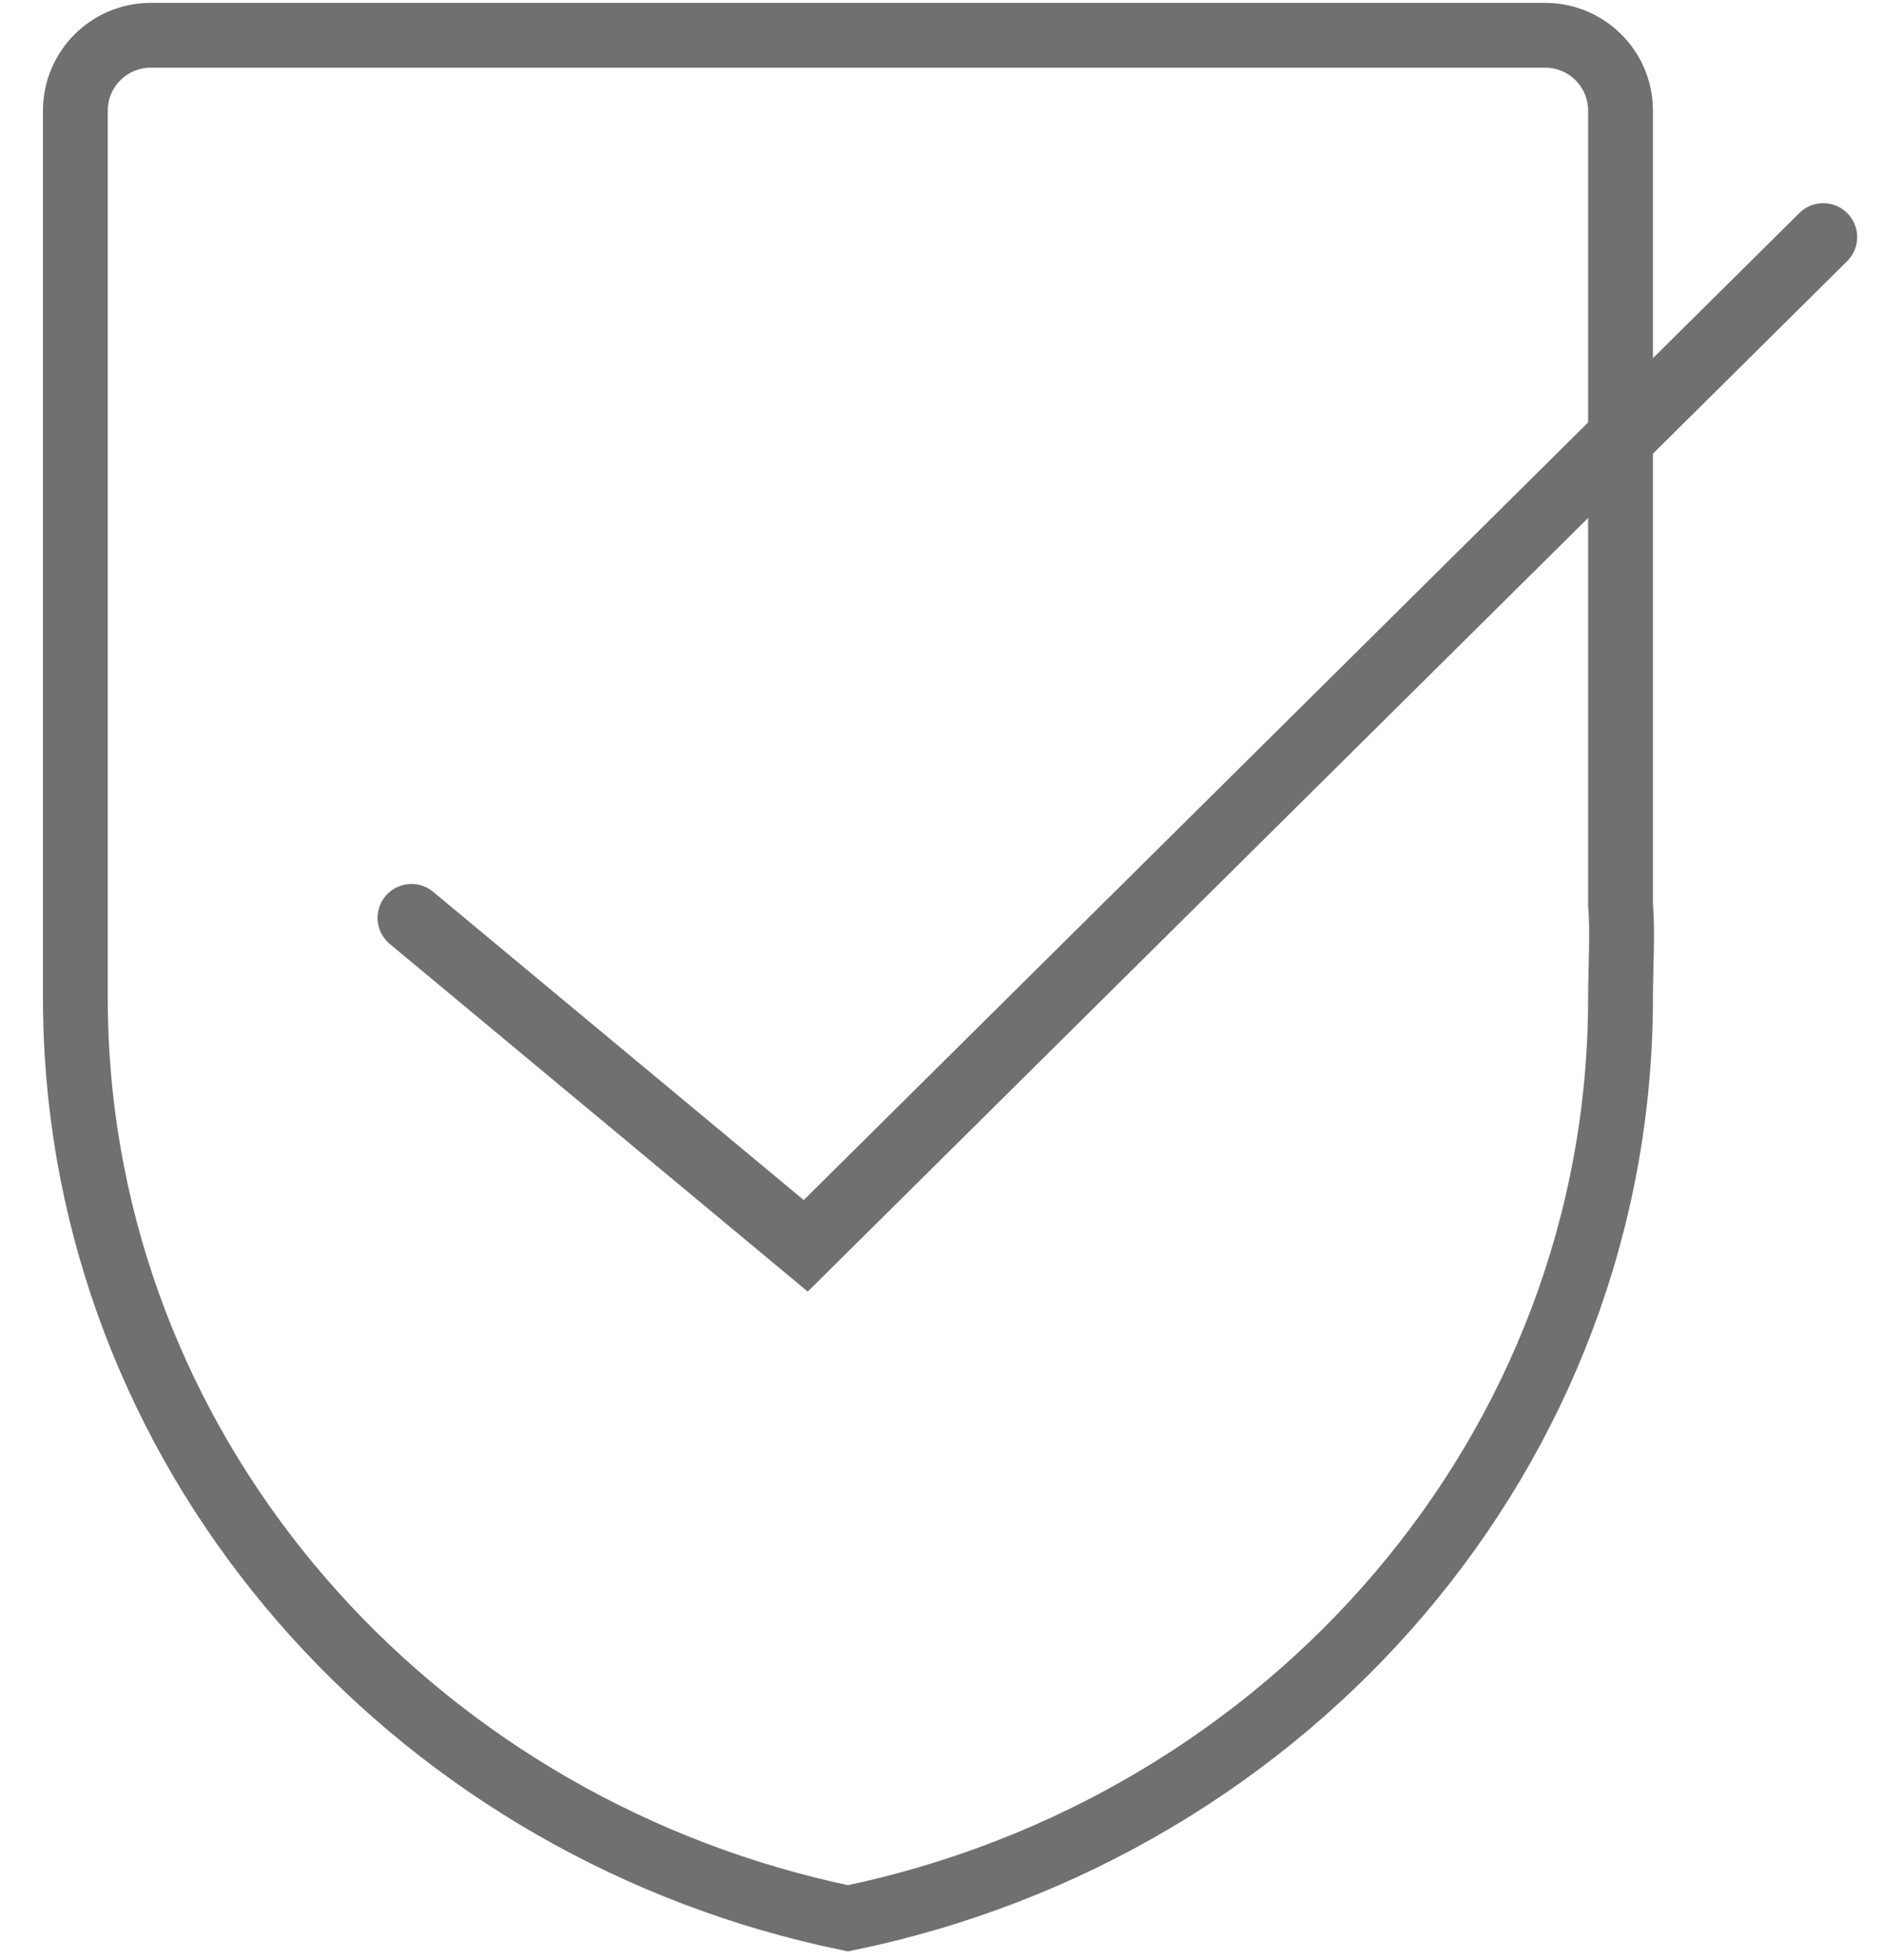
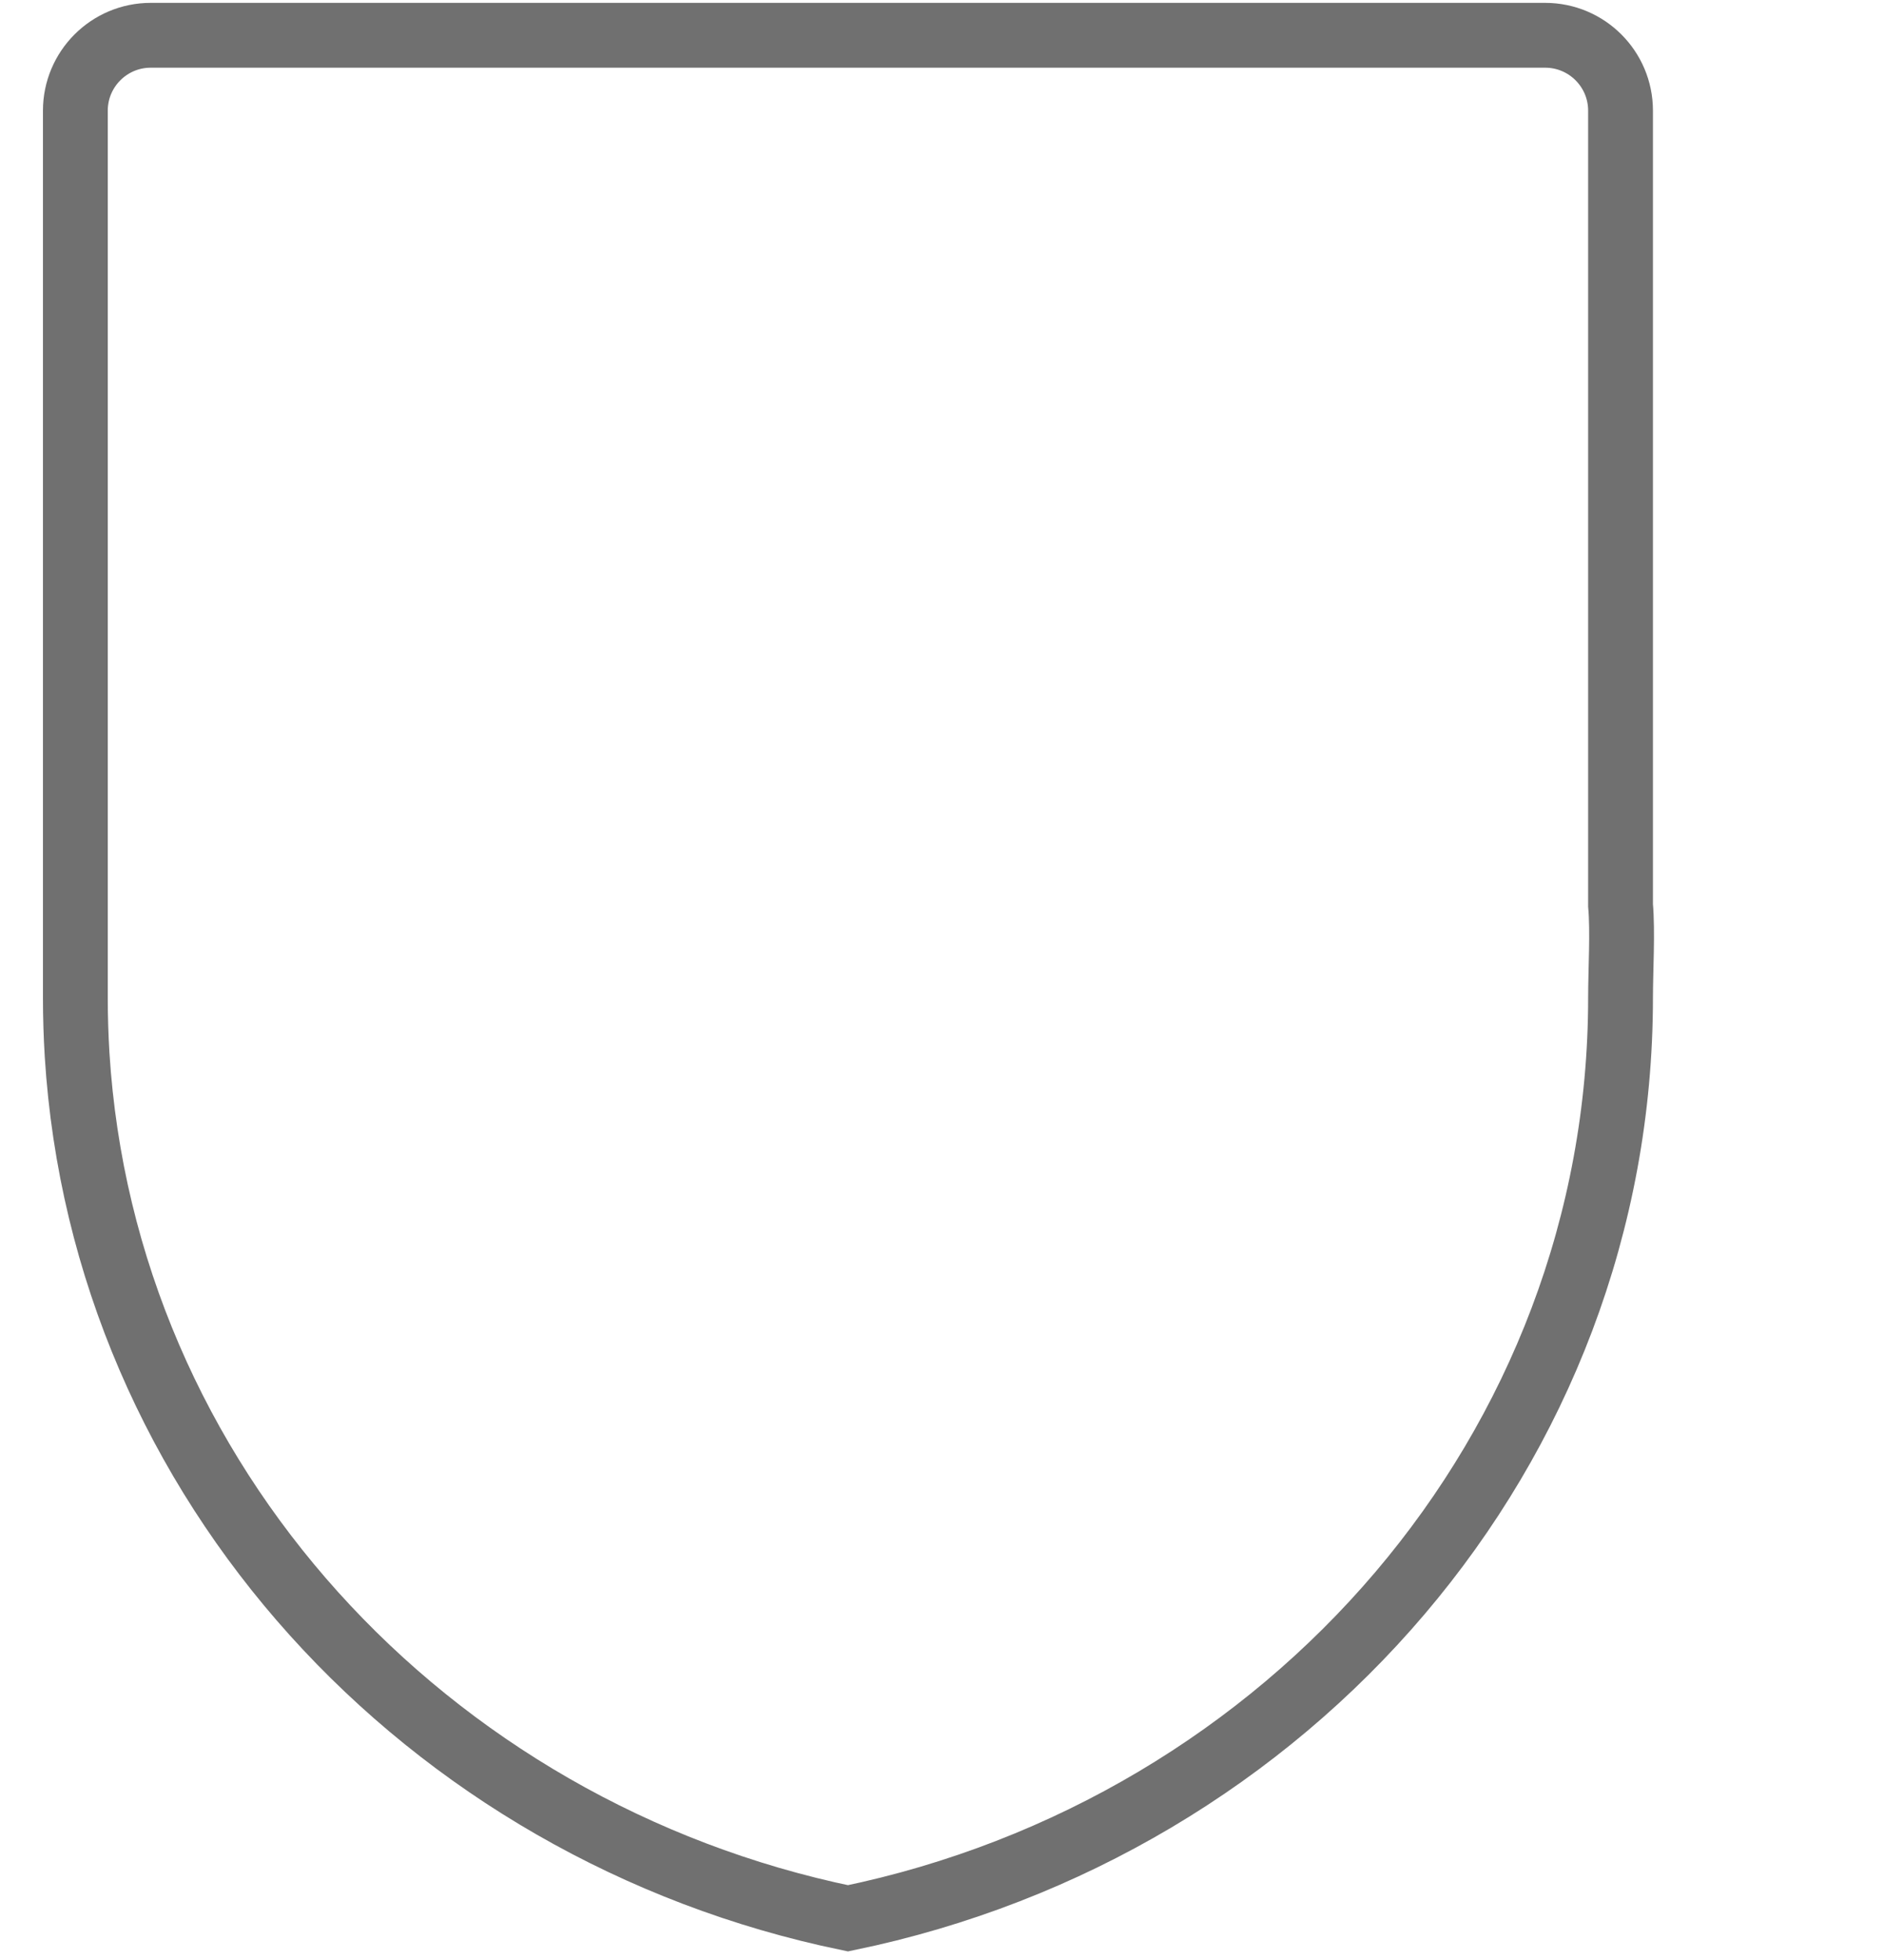
<svg xmlns="http://www.w3.org/2000/svg" width="25" height="26" viewBox="0 0 25 26" fill="none">
  <path d="M21.504 13.235C21.504 19.229 17.112 24.238 11.252 25.447C5.641 24.288 1.375 19.647 1.023 13.991C1.008 13.741 1 13.489 1 13.235V1.468C1 0.916 1.448 0.468 2 0.468H20.504C21.056 0.468 21.504 0.916 21.504 1.468V12.009C21.535 12.362 21.504 12.874 21.504 13.235Z" stroke="#707070" stroke-width="0.86" stroke-miterlimit="10" />
-   <path d="M5.46 12.176L10.692 16.526L24.194 3.145" stroke="#707070" stroke-width="0.9" stroke-miterlimit="10" stroke-linecap="round" />
</svg>